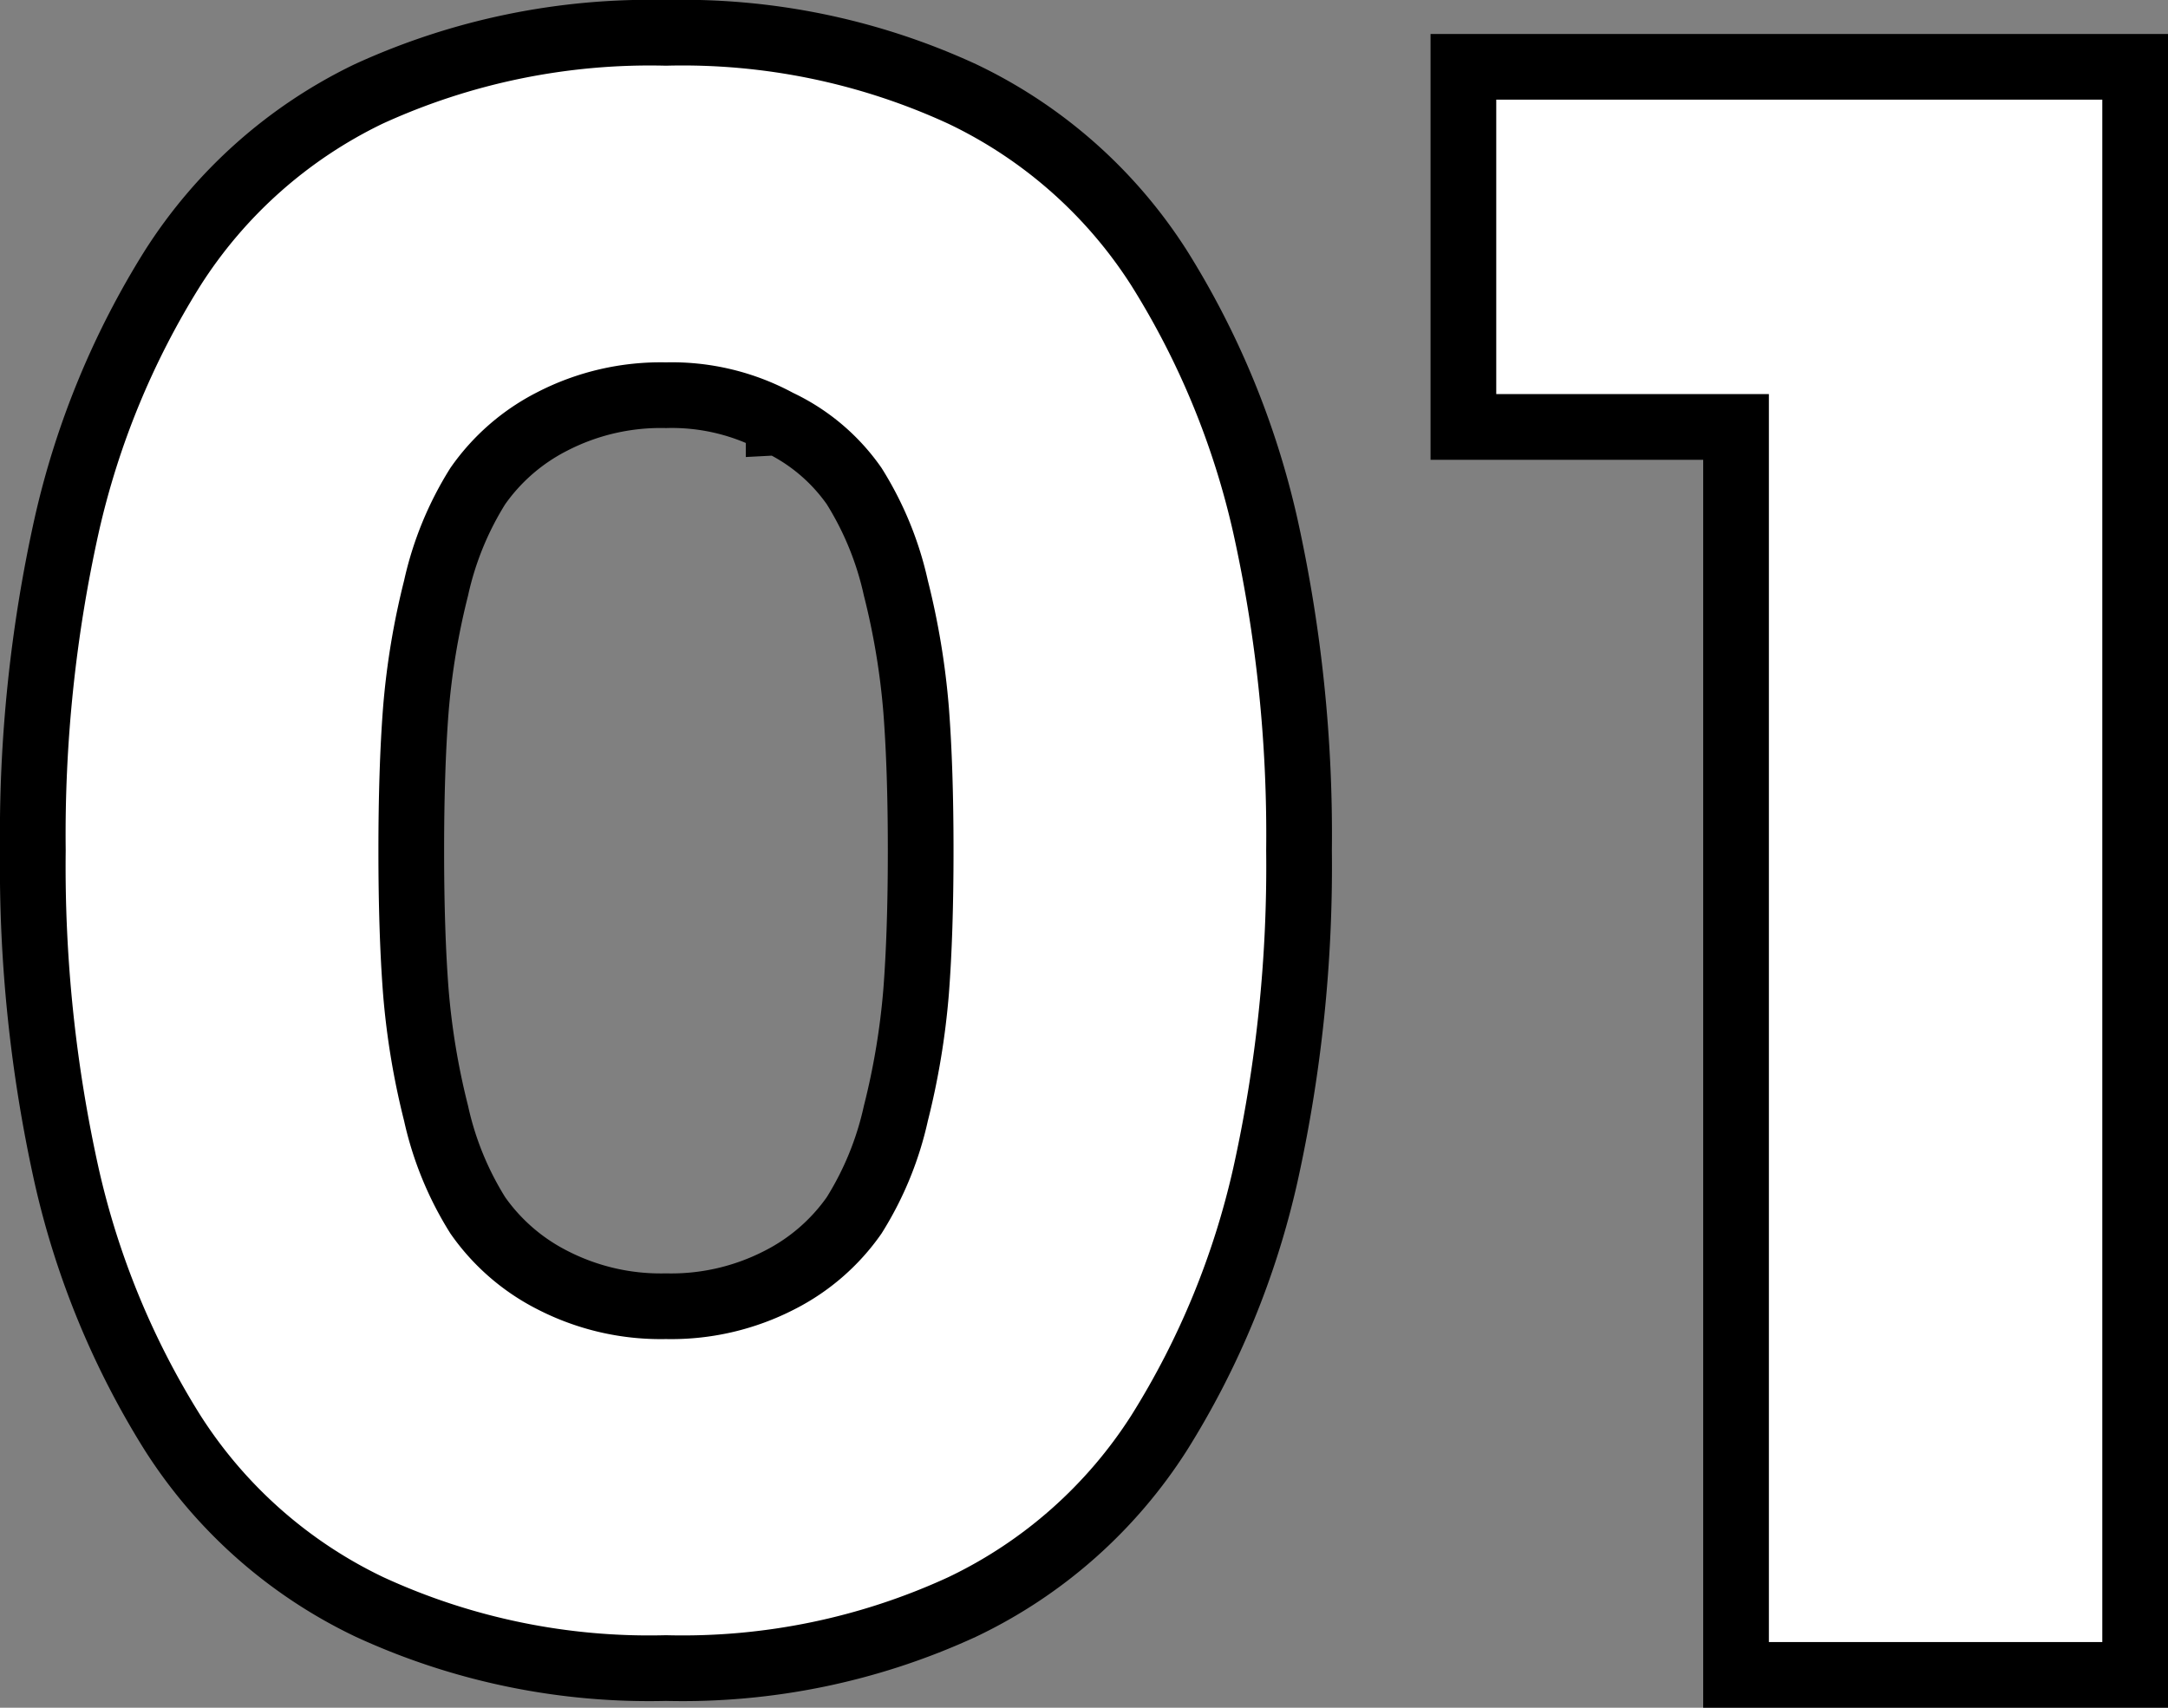
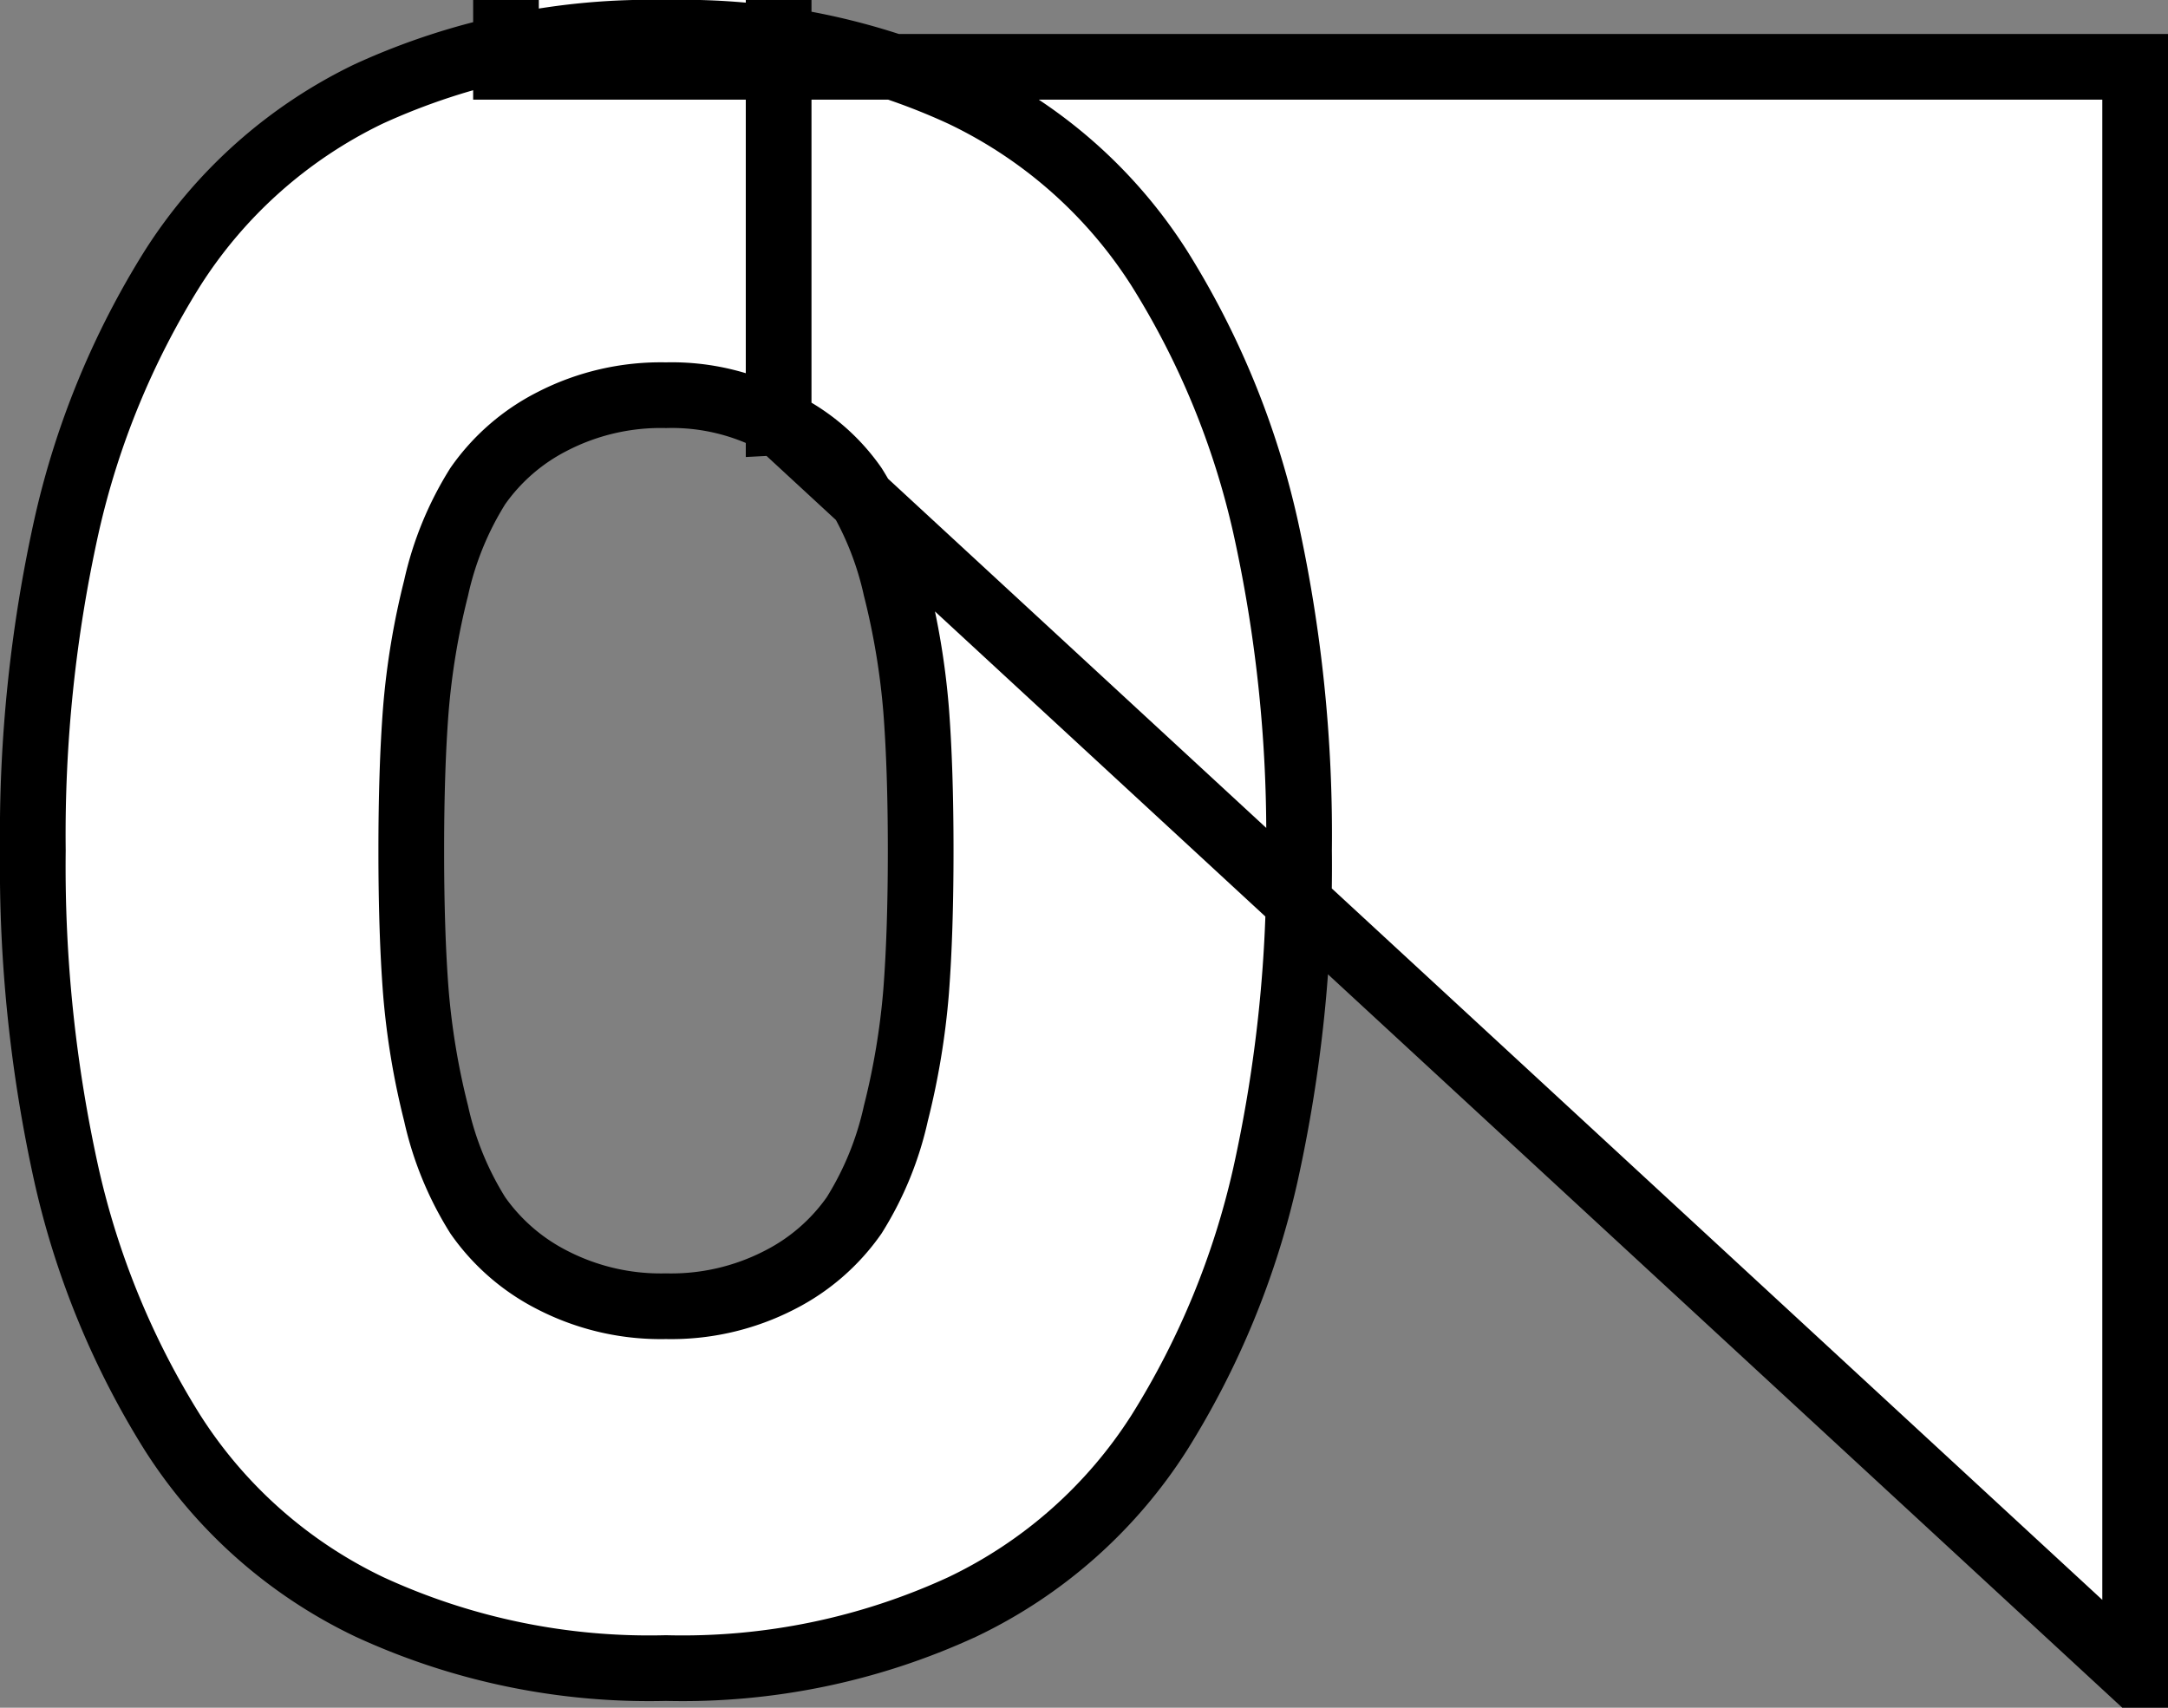
<svg xmlns="http://www.w3.org/2000/svg" width="33" height="26">
  <rect width="100%" height="100%" fill="#808080" stroke="none" />
-   <path data-name="Path 106938" d="M5.61 1.431A10.276 10.276 0 0110.137.5a10.164 10.164 0 014.51.931 7.257 7.257 0 013 2.655A12.586 12.586 0 0119.259 8a21.7 21.7 0 01.514 4.948 21.7 21.7 0 01-.514 4.948 12.586 12.586 0 01-1.612 3.914 7.257 7.257 0 01-3 2.655 10.164 10.164 0 01-4.51.931 10.164 10.164 0 01-4.512-.93 7.257 7.257 0 01-3-2.655 12.586 12.586 0 01-1.611-3.914A21.7 21.7 0 01.5 12.949a21.7 21.7 0 01.514-4.948 12.586 12.586 0 011.611-3.915A7.281 7.281 0 015.61 1.431zm6.242 5a3.386 3.386 0 00-1.715-.414 3.6 3.6 0 00-1.732.4 3.092 3.092 0 00-1.132.983 4.905 4.905 0 00-.635 1.552 11.293 11.293 0 00-.309 1.862q-.069.9-.069 2.138t.069 2.138a11.293 11.293 0 00.309 1.862 4.905 4.905 0 00.635 1.552 3.092 3.092 0 001.132.983 3.6 3.6 0 001.732.4 3.6 3.6 0 001.732-.4 3.092 3.092 0 001.132-.983 4.905 4.905 0 00.635-1.552 11.293 11.293 0 00.309-1.862q.069-.9.069-2.138t-.069-2.138a11.293 11.293 0 00-.309-1.862 4.905 4.905 0 00-.635-1.552 2.93 2.93 0 00-1.148-.969zM26.425 25.5v-19h-4.15V1.017H32.5V25.5z" fill="#fff" stroke="#000" />
+   <path data-name="Path 106938" d="M5.61 1.431A10.276 10.276 0 0110.137.5a10.164 10.164 0 014.51.931 7.257 7.257 0 013 2.655A12.586 12.586 0 0119.259 8a21.7 21.7 0 01.514 4.948 21.7 21.7 0 01-.514 4.948 12.586 12.586 0 01-1.612 3.914 7.257 7.257 0 01-3 2.655 10.164 10.164 0 01-4.51.931 10.164 10.164 0 01-4.512-.93 7.257 7.257 0 01-3-2.655 12.586 12.586 0 01-1.611-3.914A21.7 21.7 0 01.5 12.949a21.7 21.7 0 01.514-4.948 12.586 12.586 0 011.611-3.915A7.281 7.281 0 015.61 1.431zm6.242 5a3.386 3.386 0 00-1.715-.414 3.6 3.6 0 00-1.732.4 3.092 3.092 0 00-1.132.983 4.905 4.905 0 00-.635 1.552 11.293 11.293 0 00-.309 1.862q-.069.9-.069 2.138t.069 2.138a11.293 11.293 0 00.309 1.862 4.905 4.905 0 00.635 1.552 3.092 3.092 0 001.132.983 3.6 3.6 0 001.732.4 3.6 3.6 0 001.732-.4 3.092 3.092 0 001.132-.983 4.905 4.905 0 00.635-1.552 11.293 11.293 0 00.309-1.862q.069-.9.069-2.138t-.069-2.138a11.293 11.293 0 00-.309-1.862 4.905 4.905 0 00-.635-1.552 2.93 2.93 0 00-1.148-.969zv-19h-4.15V1.017H32.5V25.5z" fill="#fff" stroke="#000" />
</svg>